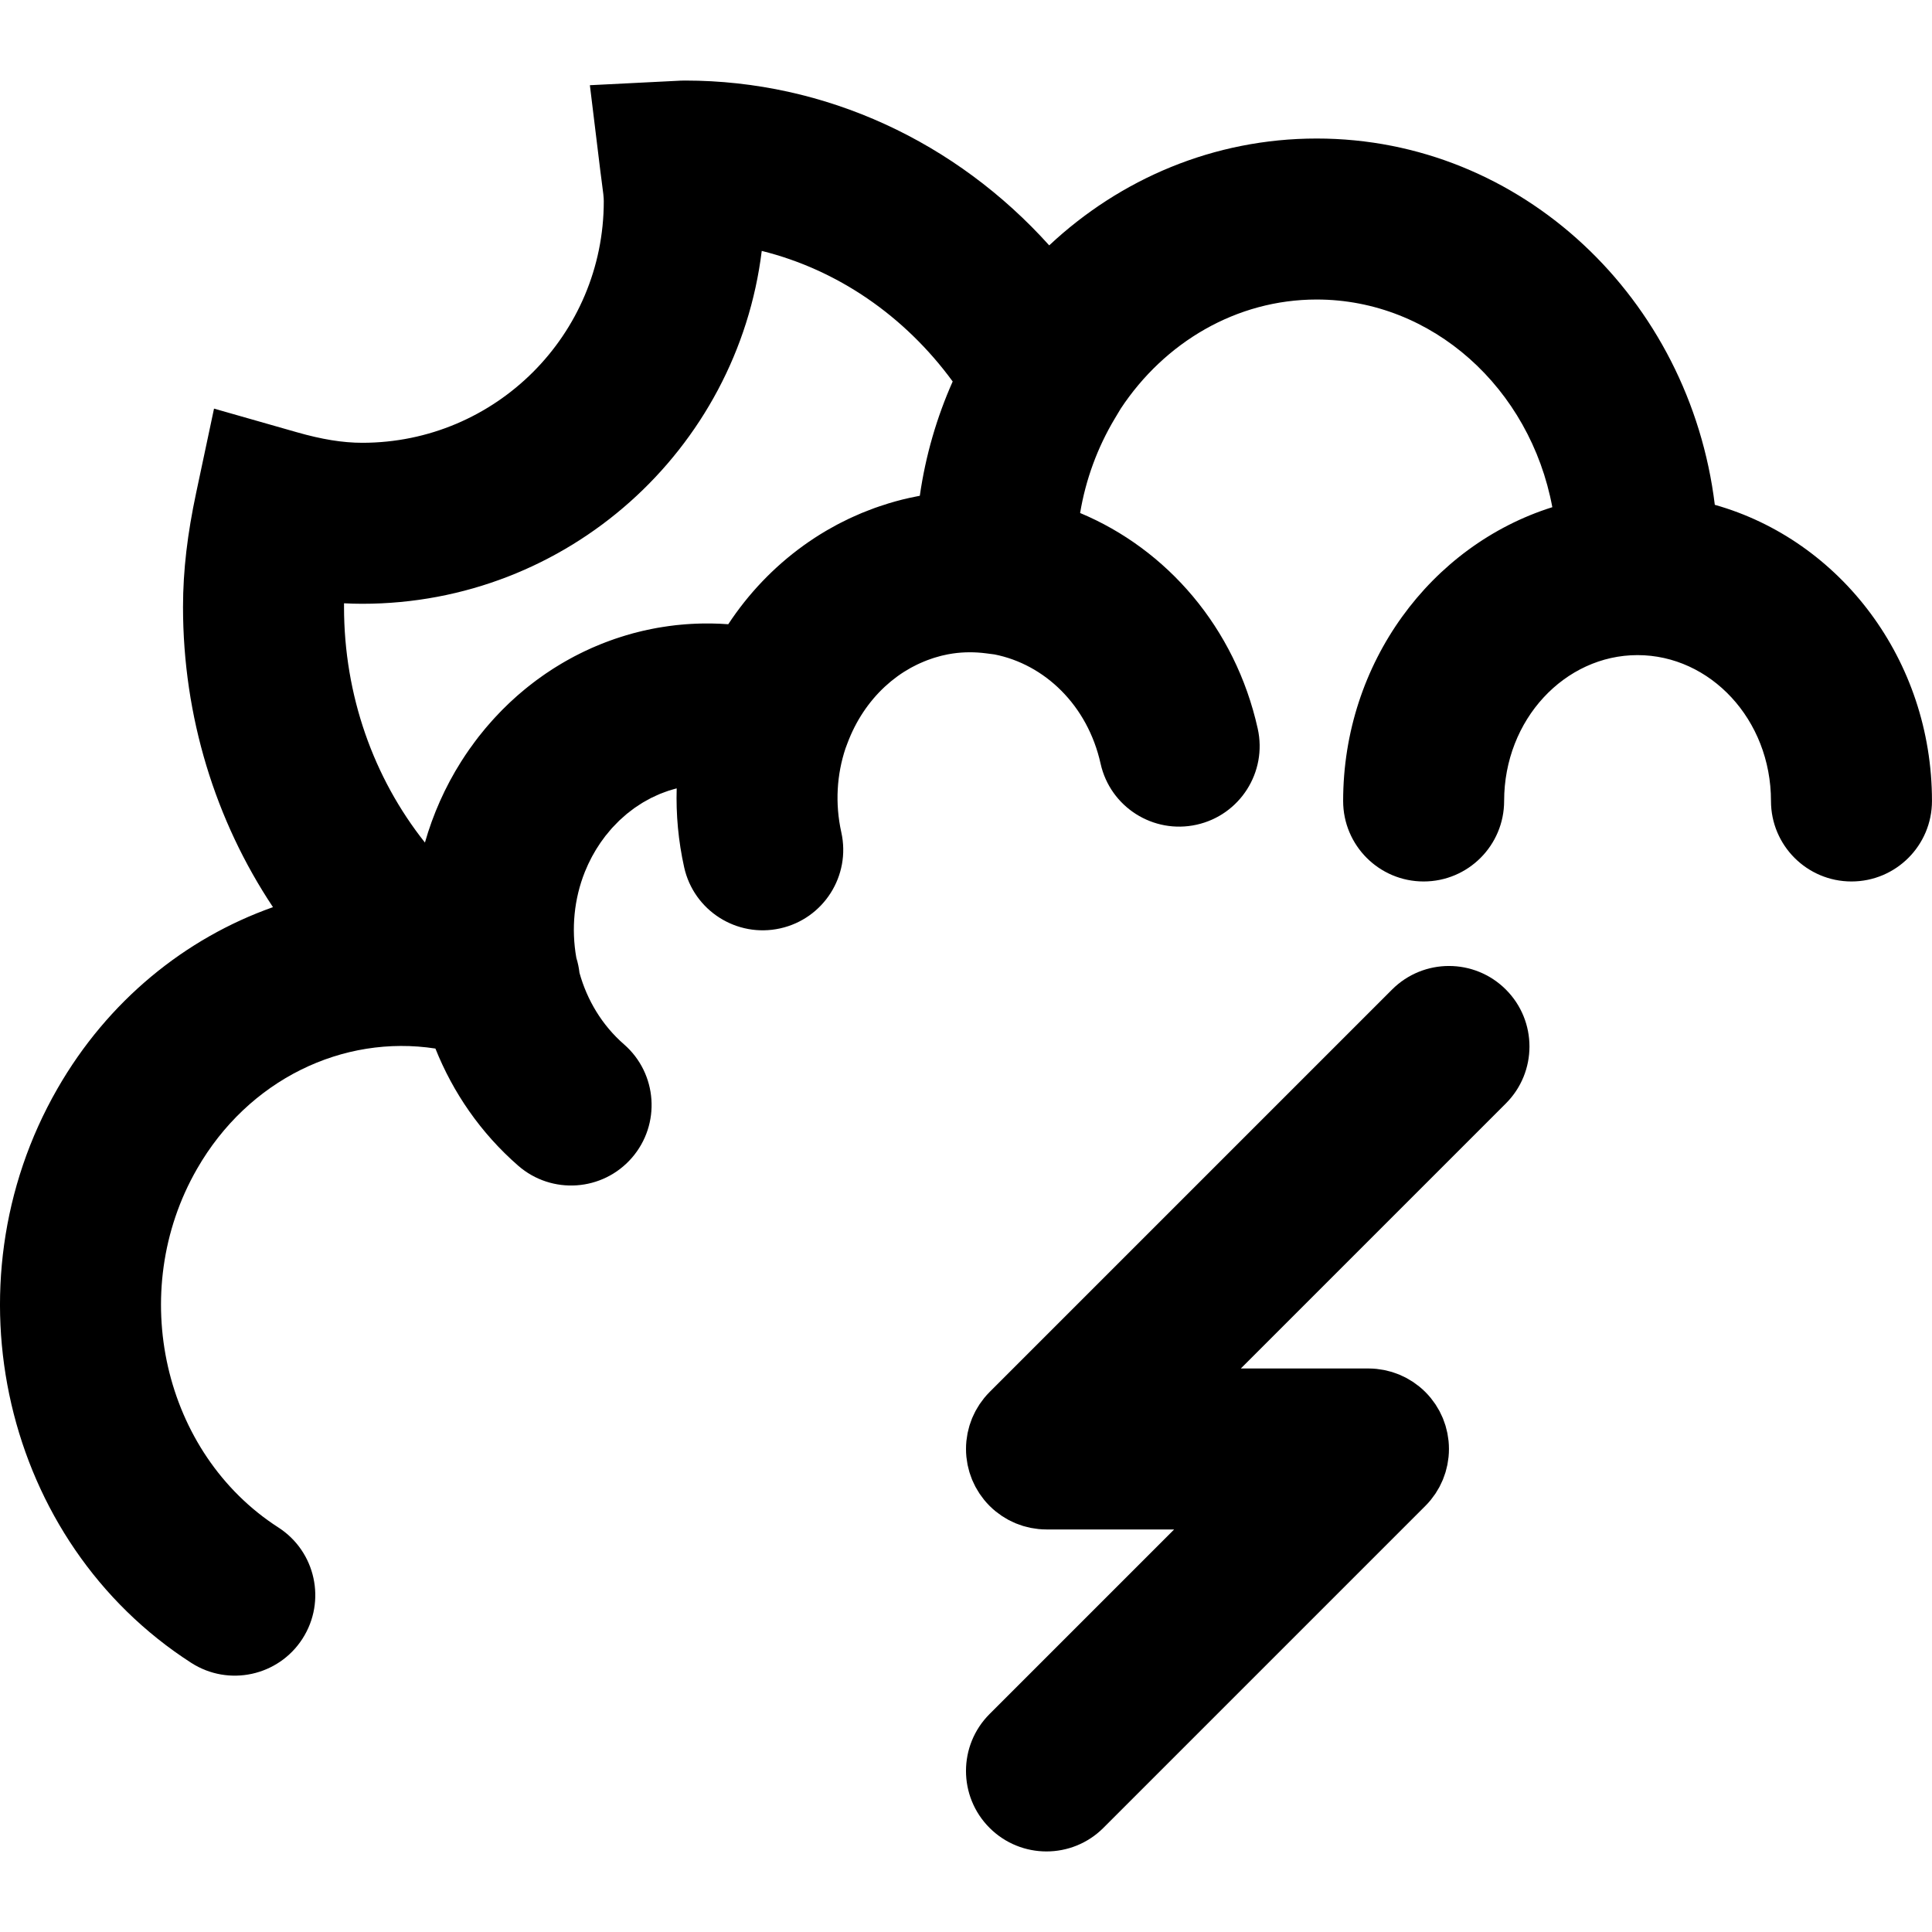
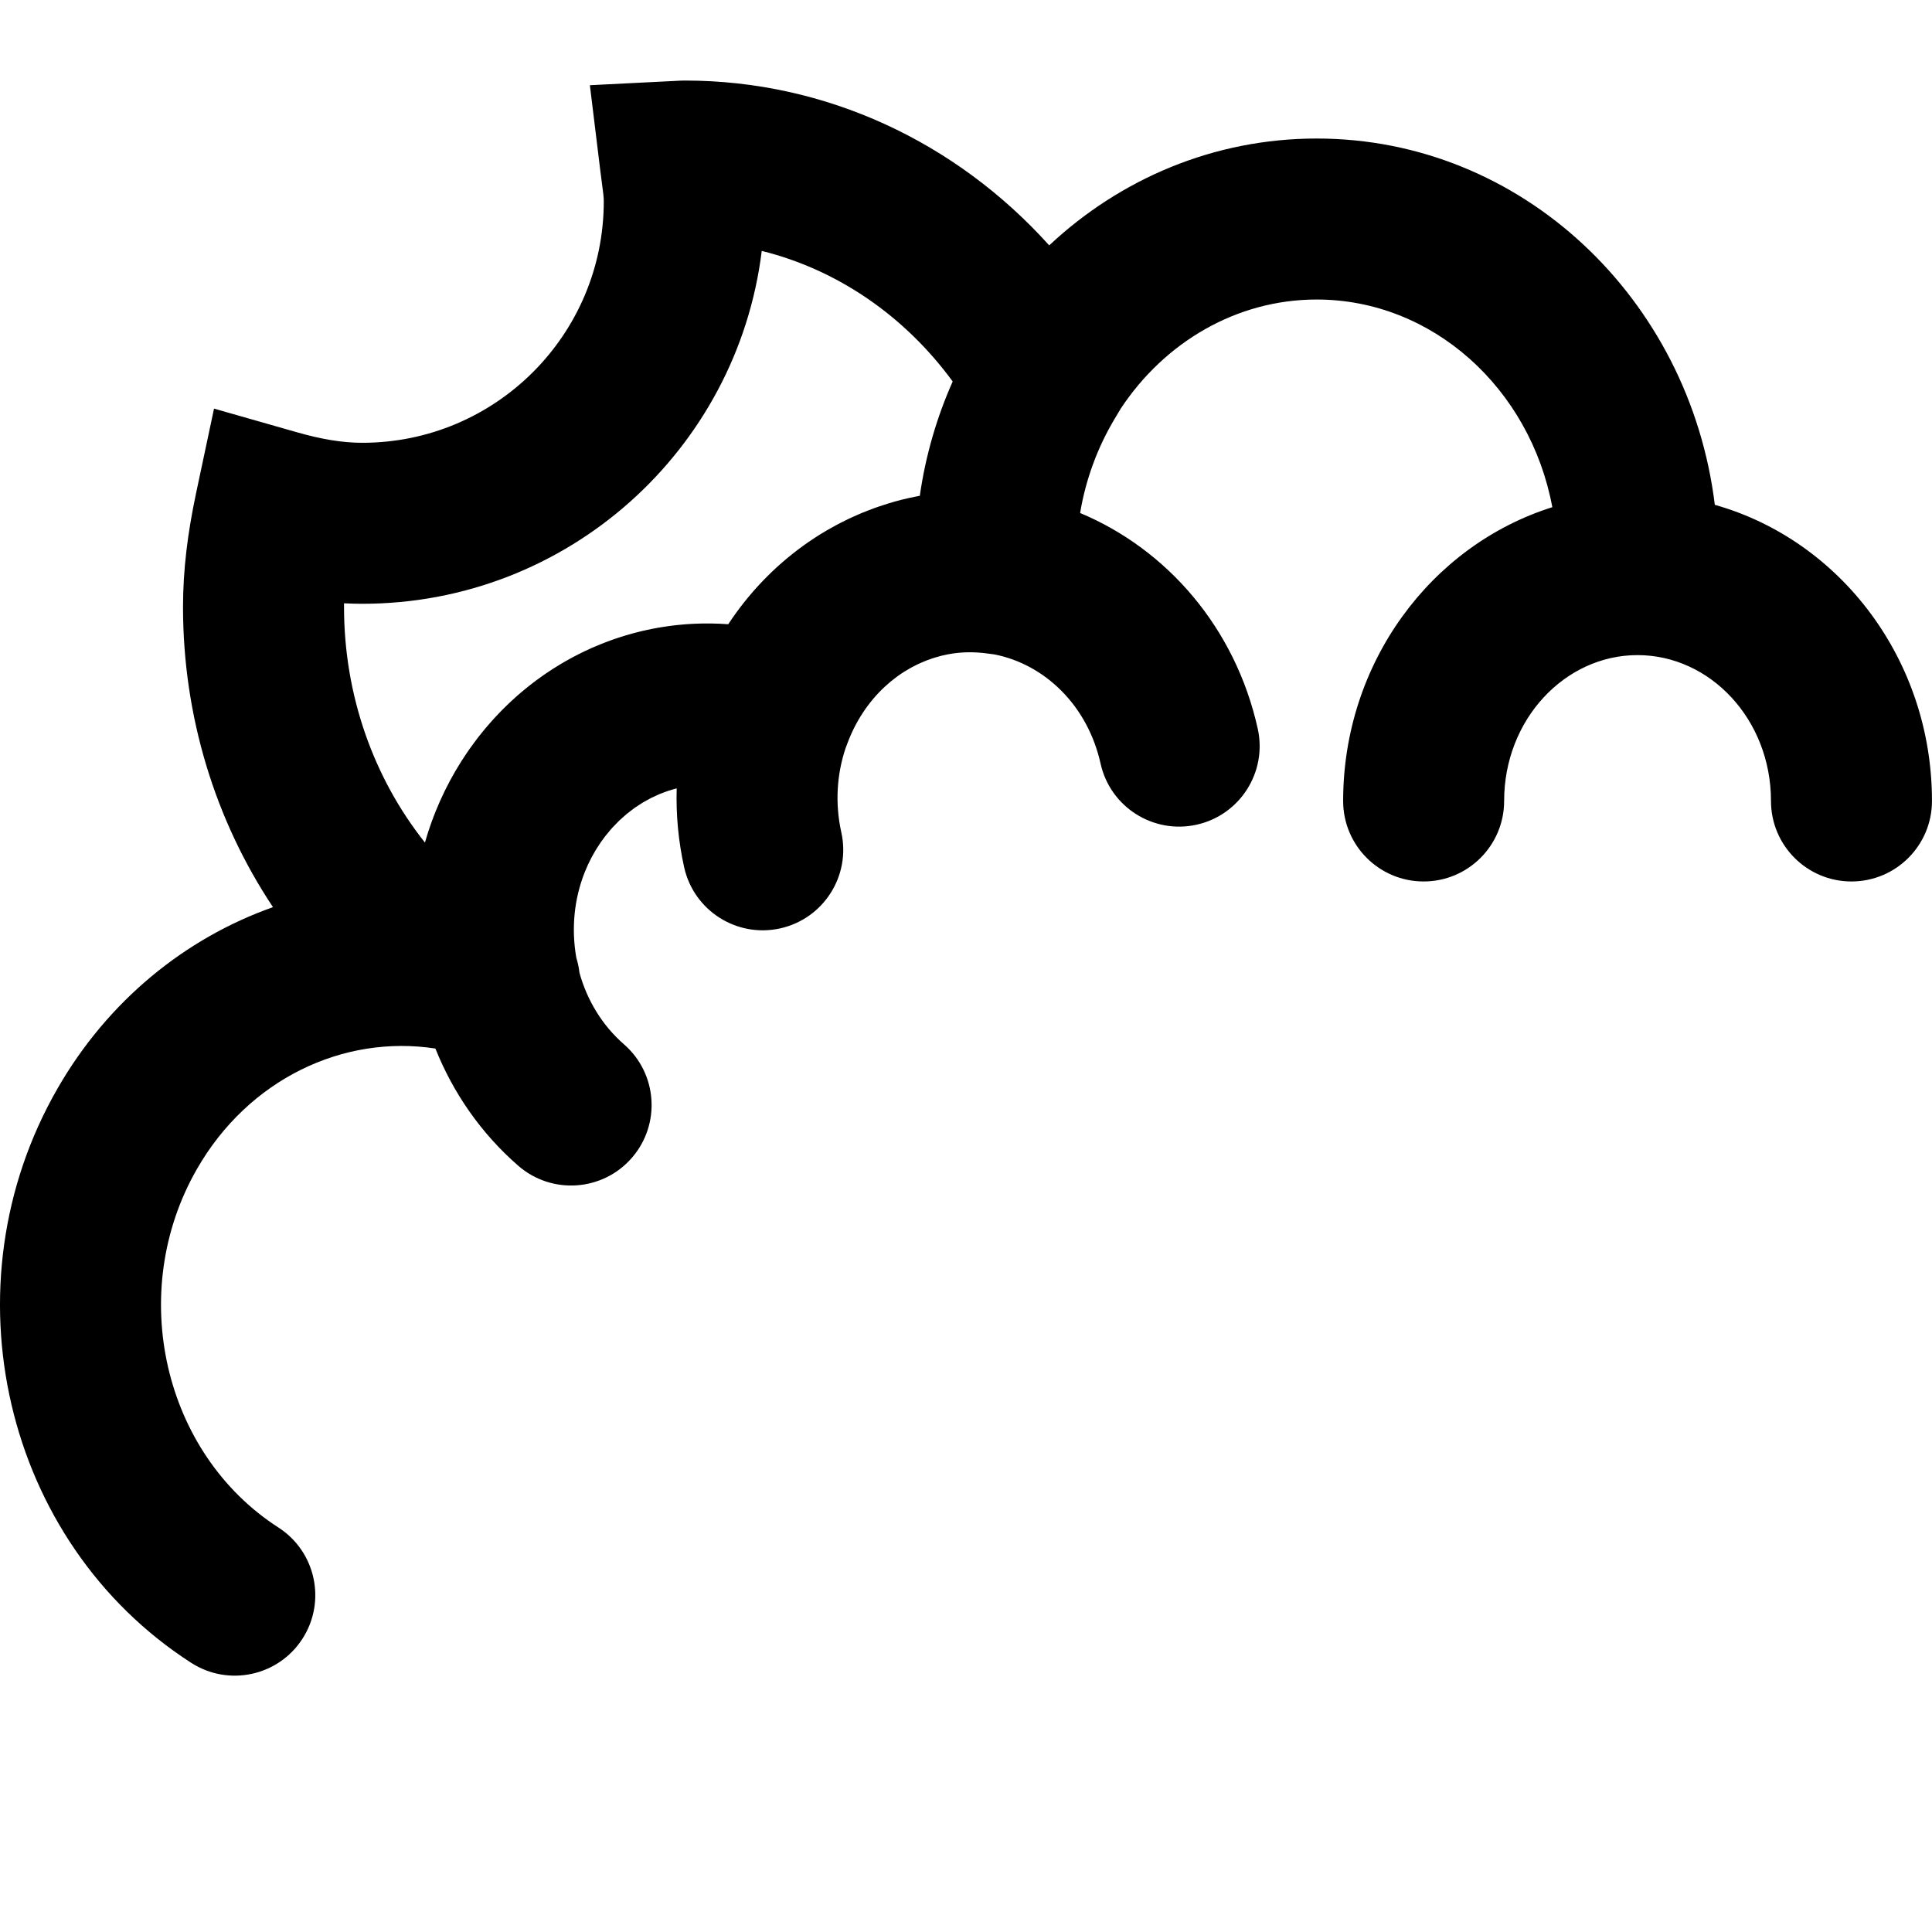
<svg xmlns="http://www.w3.org/2000/svg" version="1.1" id="Layer_1" x="0px" y="0px" viewBox="0 0 512.015 512.015" style="enable-background:new 0 0 512.015 512.015;" xml:space="preserve">
  <g>
    <g>
      <g>
        <path d="M454.456,133.787c-6.661-54.556-51.131-97.076-105.505-97.076c-27.307,0-52.112,10.73-70.889,28.317     c-24.627-27.362-59.156-43.681-96.524-43.681c-1.267,0.022-1.267,0.022-1.994,0.068c-0.432,0.029-23.215,1.167-23.215,1.167     l2.774,22.745c0.146,1.161,0.146,1.161,0.287,2.205c0.509,3.704,0.622,4.818,0.622,5.815c0,35.343-28.657,64-64,64     c-5.223,0-10.748-0.913-17.315-2.787l-21.976-6.27l-4.745,22.355c-2.274,10.711-3.473,20.414-3.473,30.222     c0,29.037,8.568,56.608,23.842,79.544c-23.231,8.219-43.744,24.785-57.128,48.111c-30.003,52.19-14.329,120.134,35.464,152.164     c9.909,6.374,23.109,3.509,29.483-6.4c6.374-9.909,3.509-23.109-6.4-29.483c-30.478-19.606-40.338-62.346-21.548-95.031     c13.608-23.716,38.687-35.659,63.175-31.887c4.664,11.674,12.001,22.386,21.949,31.053c8.884,7.739,22.359,6.811,30.099-2.073     c7.739-8.884,6.811-22.359-2.073-30.099c-5.82-5.07-9.784-11.728-11.795-18.95c-0.15-1.35-0.43-2.676-0.829-3.96     c-1.379-7.752-0.589-15.658,2.245-22.759c0.01-0.025,0.021-0.051,0.031-0.076c0.246-0.613,0.51-1.218,0.786-1.818     c0.05-0.109,0.102-0.218,0.153-0.327c0.244-0.518,0.501-1.029,0.767-1.536c0.077-0.147,0.154-0.294,0.233-0.44     c0.255-0.471,0.523-0.936,0.798-1.397c0.095-0.159,0.186-0.318,0.283-0.476c0.287-0.467,0.589-0.926,0.896-1.382     c0.091-0.134,0.176-0.272,0.269-0.405c0.404-0.583,0.824-1.158,1.261-1.721c0.205-0.263,0.426-0.504,0.637-0.76     c0.373-0.454,0.741-0.915,1.129-1.345c0.301-0.334,0.619-0.64,0.928-0.96c0.319-0.329,0.63-0.67,0.958-0.984     c0.336-0.322,0.687-0.617,1.032-0.923c0.319-0.283,0.631-0.577,0.957-0.846c0.363-0.299,0.739-0.573,1.11-0.856     c0.324-0.247,0.643-0.504,0.973-0.738c0.384-0.272,0.78-0.519,1.172-0.774c0.331-0.215,0.658-0.439,0.995-0.642     c0.404-0.243,0.817-0.462,1.228-0.687c0.337-0.185,0.671-0.377,1.013-0.55c0.42-0.212,0.848-0.401,1.274-0.594     c0.344-0.156,0.685-0.318,1.033-0.462c0.434-0.179,0.875-0.337,1.314-0.497c0.349-0.127,0.696-0.26,1.047-0.375     c0.447-0.146,0.898-0.271,1.349-0.398c0.242-0.068,0.483-0.136,0.726-0.198c-0.204,6.885,0.42,13.9,1.977,20.909     c2.556,11.502,13.952,18.753,25.453,16.197s18.753-13.952,16.198-25.453c-1.712-7.702-1.177-15.36,1.099-22.22l0.547-1.458     c2.197-5.855,5.595-10.927,9.848-14.889c0.018-0.016,0.035-0.032,0.053-0.049c0.485-0.45,0.983-0.884,1.49-1.304     c0.069-0.057,0.137-0.114,0.206-0.171c0.491-0.401,0.992-0.788,1.502-1.161c0.055-0.04,0.109-0.083,0.164-0.123     c1.111-0.803,2.267-1.536,3.461-2.199c0.177-0.098,0.358-0.189,0.536-0.284c0.402-0.214,0.808-0.422,1.219-0.62     c0.236-0.114,0.475-0.223,0.714-0.331c0.363-0.164,0.729-0.321,1.098-0.473c0.265-0.109,0.53-0.217,0.799-0.32     c0.357-0.136,0.718-0.261,1.08-0.385c0.277-0.095,0.552-0.194,0.833-0.282c0.409-0.128,0.823-0.24,1.237-0.352     c0.215-0.058,0.427-0.125,0.644-0.179c0.543-0.135,1.087-0.253,1.631-0.36c0.22-0.042,0.44-0.077,0.66-0.115     c0.254-0.044,0.507-0.087,0.761-0.125c2.876-0.414,5.814-0.425,8.807-0.037l2.18,0.282c13.283,2.608,24.697,13.452,28.14,28.935     c2.558,11.501,13.954,18.751,25.455,16.194c11.501-2.557,18.751-13.954,16.194-25.455c-5.968-26.84-24.135-47.57-47.07-57.148     c1.483-8.901,4.6-17.358,9.185-25.024l1.576-2.634c11.593-17.543,30.62-28.921,51.935-28.921     c30.637,0,56.569,23.484,62.447,55.036c-32.209,10.12-55.437,41.31-55.437,77.858c0,11.782,9.551,21.333,21.333,21.333     c11.782,0,21.333-9.551,21.333-21.333c0-21.607,16.111-38.656,35.349-38.656c19.258,0,35.371,17.047,35.371,38.656     c0,11.782,9.551,21.333,21.333,21.333c11.782,0,21.333-9.551,21.333-21.333C512.015,174.927,487.765,143.184,454.456,133.787z      M91.176,159.882c1.608,0.087,3.218,0.131,4.836,0.131c54.455,0,99.383-40.812,105.864-93.516     c20.006,4.966,37.833,17.158,50.602,34.603c-4.208,9.461-7.186,19.634-8.713,30.292c-0.113,0.021-0.225,0.046-0.338,0.067     c-0.222,0.042-0.444,0.088-0.666,0.132c-1.195,0.235-2.389,0.492-3.577,0.788c-1.274,0.317-2.533,0.671-3.779,1.051     c-0.323,0.098-0.638,0.212-0.959,0.314c-0.881,0.281-1.76,0.566-2.627,0.878c-0.56,0.201-1.107,0.422-1.66,0.634     c-0.602,0.233-1.206,0.461-1.801,0.708c-0.687,0.285-1.361,0.589-2.037,0.893c-0.436,0.196-0.874,0.388-1.305,0.593     c-0.771,0.364-1.529,0.746-2.284,1.134c-0.314,0.162-0.629,0.321-0.94,0.486c-0.833,0.443-1.654,0.903-2.468,1.375     c-0.213,0.123-0.425,0.246-0.637,0.372c-0.884,0.524-1.756,1.065-2.615,1.623c-0.122,0.079-0.244,0.159-0.366,0.239     c-0.93,0.61-1.845,1.239-2.745,1.887c-0.035,0.025-0.07,0.051-0.106,0.077c-7.847,5.671-14.556,12.736-19.854,20.79     c-0.297-0.022-0.594-0.034-0.891-0.053c-0.452-0.028-0.905-0.061-1.357-0.081c-0.656-0.029-1.311-0.045-1.967-0.057     c-0.577-0.01-1.154-0.011-1.731-0.008c-0.439,0.002-0.878,0.003-1.316,0.013c-0.453,0.01-0.906,0.028-1.358,0.046     c-0.426,0.017-0.851,0.037-1.276,0.062c-0.451,0.026-0.901,0.054-1.351,0.088c-0.435,0.033-0.869,0.073-1.303,0.114     c-0.436,0.041-0.872,0.078-1.307,0.126c-0.635,0.07-1.268,0.154-1.9,0.24c-0.565,0.077-1.128,0.164-1.691,0.254     c-0.456,0.073-0.911,0.145-1.365,0.226c-0.432,0.077-0.862,0.162-1.293,0.247c-0.431,0.085-0.861,0.173-1.291,0.265     c-0.428,0.092-0.856,0.187-1.283,0.286c-0.443,0.103-0.883,0.214-1.324,0.325c-0.407,0.103-0.814,0.202-1.219,0.312     c-0.633,0.171-1.263,0.355-1.892,0.543c-0.505,0.151-1.007,0.31-1.509,0.471c-0.476,0.153-0.951,0.305-1.424,0.468     c-0.398,0.137-0.793,0.28-1.188,0.424c-0.435,0.157-0.869,0.318-1.301,0.483c-0.395,0.151-0.789,0.305-1.182,0.463     c-0.446,0.179-0.89,0.366-1.333,0.554c-0.367,0.156-0.735,0.308-1.1,0.47c-0.641,0.284-1.278,0.579-1.912,0.881     c-0.405,0.193-0.808,0.393-1.21,0.593c-0.5,0.249-1,0.5-1.496,0.76c-0.353,0.186-0.703,0.378-1.054,0.57     c-0.435,0.237-0.868,0.478-1.299,0.724c-0.352,0.201-0.703,0.404-1.052,0.611c-0.443,0.262-0.882,0.531-1.32,0.803     c-0.322,0.199-0.645,0.395-0.964,0.6c-0.627,0.401-1.249,0.814-1.866,1.235c-0.305,0.208-0.606,0.421-0.908,0.633     c-0.519,0.365-1.036,0.733-1.548,1.111c-0.303,0.224-0.602,0.455-0.903,0.684c-0.425,0.324-0.849,0.652-1.269,0.986     c-0.305,0.242-0.608,0.487-0.909,0.734c-0.427,0.35-0.849,0.707-1.269,1.067c-0.275,0.235-0.551,0.468-0.823,0.708     c-0.591,0.521-1.176,1.052-1.754,1.593c-0.204,0.191-0.405,0.384-0.607,0.577c-0.53,0.506-1.055,1.019-1.573,1.542     c-0.25,0.253-0.496,0.511-0.743,0.768c-0.403,0.418-0.804,0.84-1.199,1.269c-0.254,0.275-0.506,0.553-0.757,0.832     c-0.399,0.445-0.793,0.897-1.184,1.352c-0.224,0.261-0.449,0.519-0.67,0.783c-0.538,0.644-1.069,1.299-1.591,1.964     c-0.056,0.071-0.114,0.138-0.169,0.209c-0.67,0.861-1.306,1.74-1.937,2.621c-0.145,0.203-0.302,0.399-0.445,0.603     c-0.745,1.06-1.458,2.135-2.147,3.22c-0.019,0.03-0.04,0.059-0.059,0.089c-4.275,6.758-7.465,13.994-9.598,21.46     c-13.62-17.143-21.443-39.045-21.443-62.433C91.17,160.539,91.172,160.211,91.176,159.882z" />
-         <path d="M368.919,262.251L262.253,368.917c-0.004,0.004-0.006,0.008-0.01,0.011c-0.493,0.494-0.96,1.012-1.403,1.552     c-0.203,0.247-0.379,0.507-0.569,0.761c-0.227,0.303-0.462,0.6-0.673,0.916c-0.203,0.304-0.379,0.619-0.565,0.931     c-0.171,0.286-0.35,0.565-0.508,0.859c-0.17,0.318-0.314,0.644-0.467,0.969c-0.145,0.307-0.298,0.609-0.429,0.923     c-0.13,0.315-0.236,0.637-0.35,0.957c-0.121,0.337-0.25,0.669-0.354,1.013c-0.097,0.32-0.168,0.646-0.249,0.969     c-0.089,0.351-0.187,0.698-0.258,1.055c-0.074,0.375-0.119,0.753-0.173,1.13c-0.044,0.311-0.104,0.617-0.135,0.933     c-0.138,1.4-0.138,2.811,0,4.211c0.031,0.315,0.09,0.621,0.135,0.933c0.054,0.377,0.098,0.756,0.173,1.13     c0.071,0.358,0.169,0.704,0.258,1.055c0.081,0.324,0.152,0.649,0.249,0.969c0.104,0.344,0.233,0.677,0.354,1.013     c0.115,0.32,0.22,0.642,0.35,0.957c0.13,0.315,0.284,0.616,0.429,0.923c0.153,0.324,0.297,0.651,0.467,0.969     c0.158,0.294,0.337,0.573,0.508,0.859c0.186,0.311,0.362,0.627,0.565,0.931c0.211,0.316,0.446,0.612,0.673,0.916     c0.19,0.254,0.366,0.514,0.569,0.761c0.443,0.54,0.91,1.059,1.403,1.552c0.004,0.004,0.006,0.008,0.01,0.011     c0.004,0.004,0.008,0.007,0.012,0.011c0.493,0.492,1.012,0.959,1.551,1.402c0.247,0.203,0.507,0.379,0.76,0.568     c0.304,0.227,0.601,0.463,0.917,0.674c0.303,0.203,0.618,0.379,0.93,0.565c0.286,0.171,0.565,0.35,0.86,0.508     c0.318,0.17,0.645,0.314,0.969,0.467c0.307,0.145,0.609,0.298,0.923,0.428c0.315,0.13,0.636,0.235,0.956,0.35     c0.337,0.121,0.67,0.25,1.015,0.355c0.32,0.097,0.645,0.168,0.968,0.249c0.351,0.089,0.698,0.187,1.056,0.258     c0.375,0.074,0.753,0.118,1.13,0.172c0.311,0.044,0.618,0.104,0.933,0.135c0.7,0.069,1.402,0.106,2.104,0.106     c0,0,0.001,0,0.001,0h33.83l-48.915,48.915c-8.331,8.331-8.331,21.839,0,30.17c8.331,8.331,21.839,8.331,30.17,0l85.333-85.333     c0.008-0.008,0.014-0.016,0.021-0.023c0.488-0.49,0.952-1.004,1.392-1.54c0.204-0.248,0.38-0.509,0.571-0.764     c0.226-0.302,0.461-0.598,0.671-0.913c0.204-0.304,0.38-0.62,0.566-0.932c0.17-0.285,0.349-0.564,0.506-0.857     c0.17-0.318,0.315-0.646,0.468-0.971c0.145-0.306,0.297-0.607,0.428-0.921c0.13-0.315,0.236-0.637,0.35-0.957     c0.121-0.337,0.25-0.669,0.354-1.013c0.097-0.32,0.168-0.646,0.249-0.969c0.089-0.351,0.187-0.698,0.258-1.055     c0.074-0.375,0.118-0.753,0.173-1.13c0.044-0.311,0.104-0.617,0.135-0.933c0.138-1.4,0.138-2.811,0-4.211     c-0.031-0.315-0.09-0.621-0.135-0.933c-0.054-0.377-0.098-0.756-0.173-1.13c-0.071-0.358-0.169-0.704-0.258-1.055     c-0.081-0.324-0.152-0.649-0.249-0.969c-0.104-0.344-0.233-0.677-0.354-1.013c-0.115-0.32-0.22-0.642-0.35-0.957     c-0.13-0.314-0.283-0.615-0.428-0.921c-0.153-0.325-0.297-0.653-0.468-0.971c-0.157-0.293-0.336-0.572-0.506-0.857     c-0.186-0.312-0.363-0.628-0.566-0.932c-0.211-0.315-0.445-0.611-0.671-0.913c-0.191-0.255-0.368-0.516-0.571-0.764     c-0.439-0.535-0.903-1.05-1.392-1.54c-0.007-0.008-0.014-0.016-0.021-0.023s-0.016-0.014-0.023-0.021     c-0.49-0.488-1.004-0.952-1.54-1.392c-0.248-0.204-0.509-0.38-0.764-0.571c-0.302-0.226-0.598-0.461-0.913-0.671     c-0.304-0.204-0.62-0.38-0.932-0.566c-0.285-0.17-0.564-0.349-0.857-0.506c-0.318-0.17-0.646-0.315-0.971-0.468     c-0.306-0.145-0.607-0.297-0.921-0.428c-0.315-0.13-0.637-0.236-0.957-0.35c-0.337-0.121-0.669-0.25-1.013-0.354     c-0.32-0.097-0.646-0.168-0.969-0.249c-0.351-0.089-0.698-0.187-1.055-0.258c-0.375-0.074-0.753-0.118-1.13-0.173     c-0.311-0.044-0.617-0.104-0.933-0.135c-0.701-0.069-1.404-0.106-2.107-0.106h-33.829l70.248-70.248     c8.331-8.331,8.331-21.839,0-30.17C390.758,253.919,377.25,253.919,368.919,262.251z" />
      </g>
    </g>
  </g>
  <g>
</g>
  <g>
</g>
  <g>
</g>
  <g>
</g>
  <g>
</g>
  <g>
</g>
  <g>
</g>
  <g>
</g>
  <g>
</g>
  <g>
</g>
  <g>
</g>
  <g>
</g>
  <g>
</g>
  <g>
</g>
  <g>
</g>
</svg>